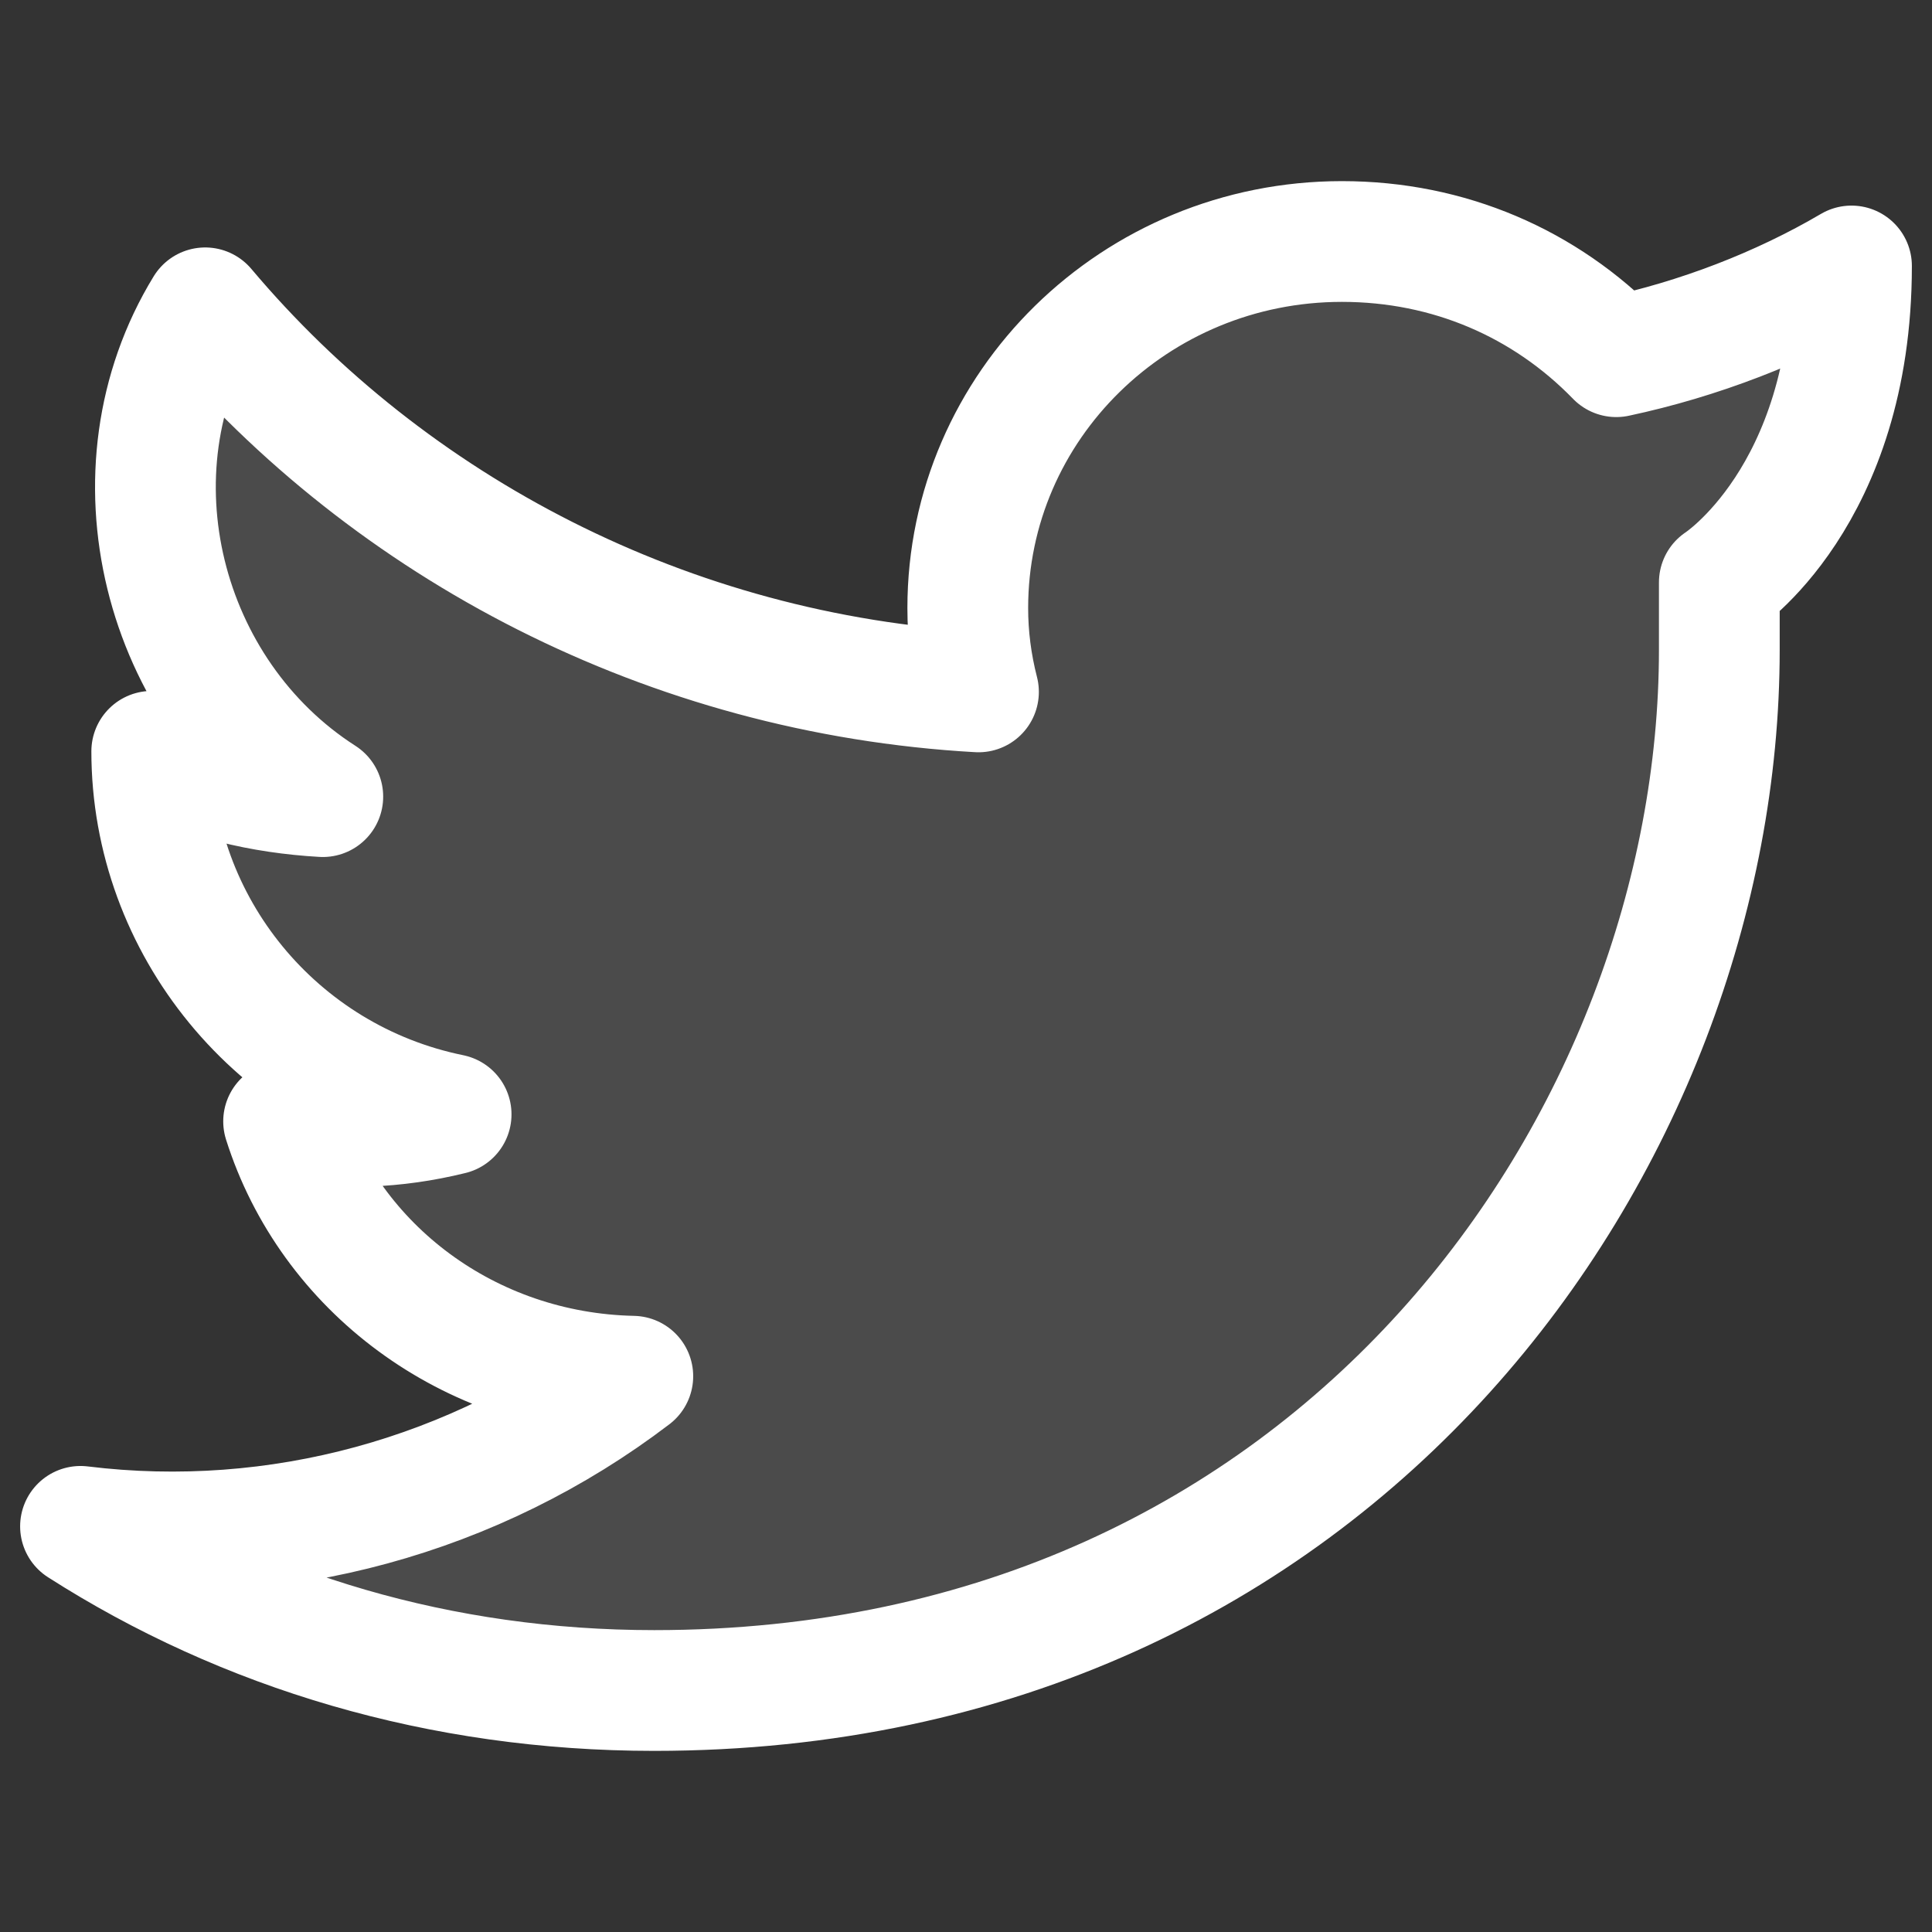
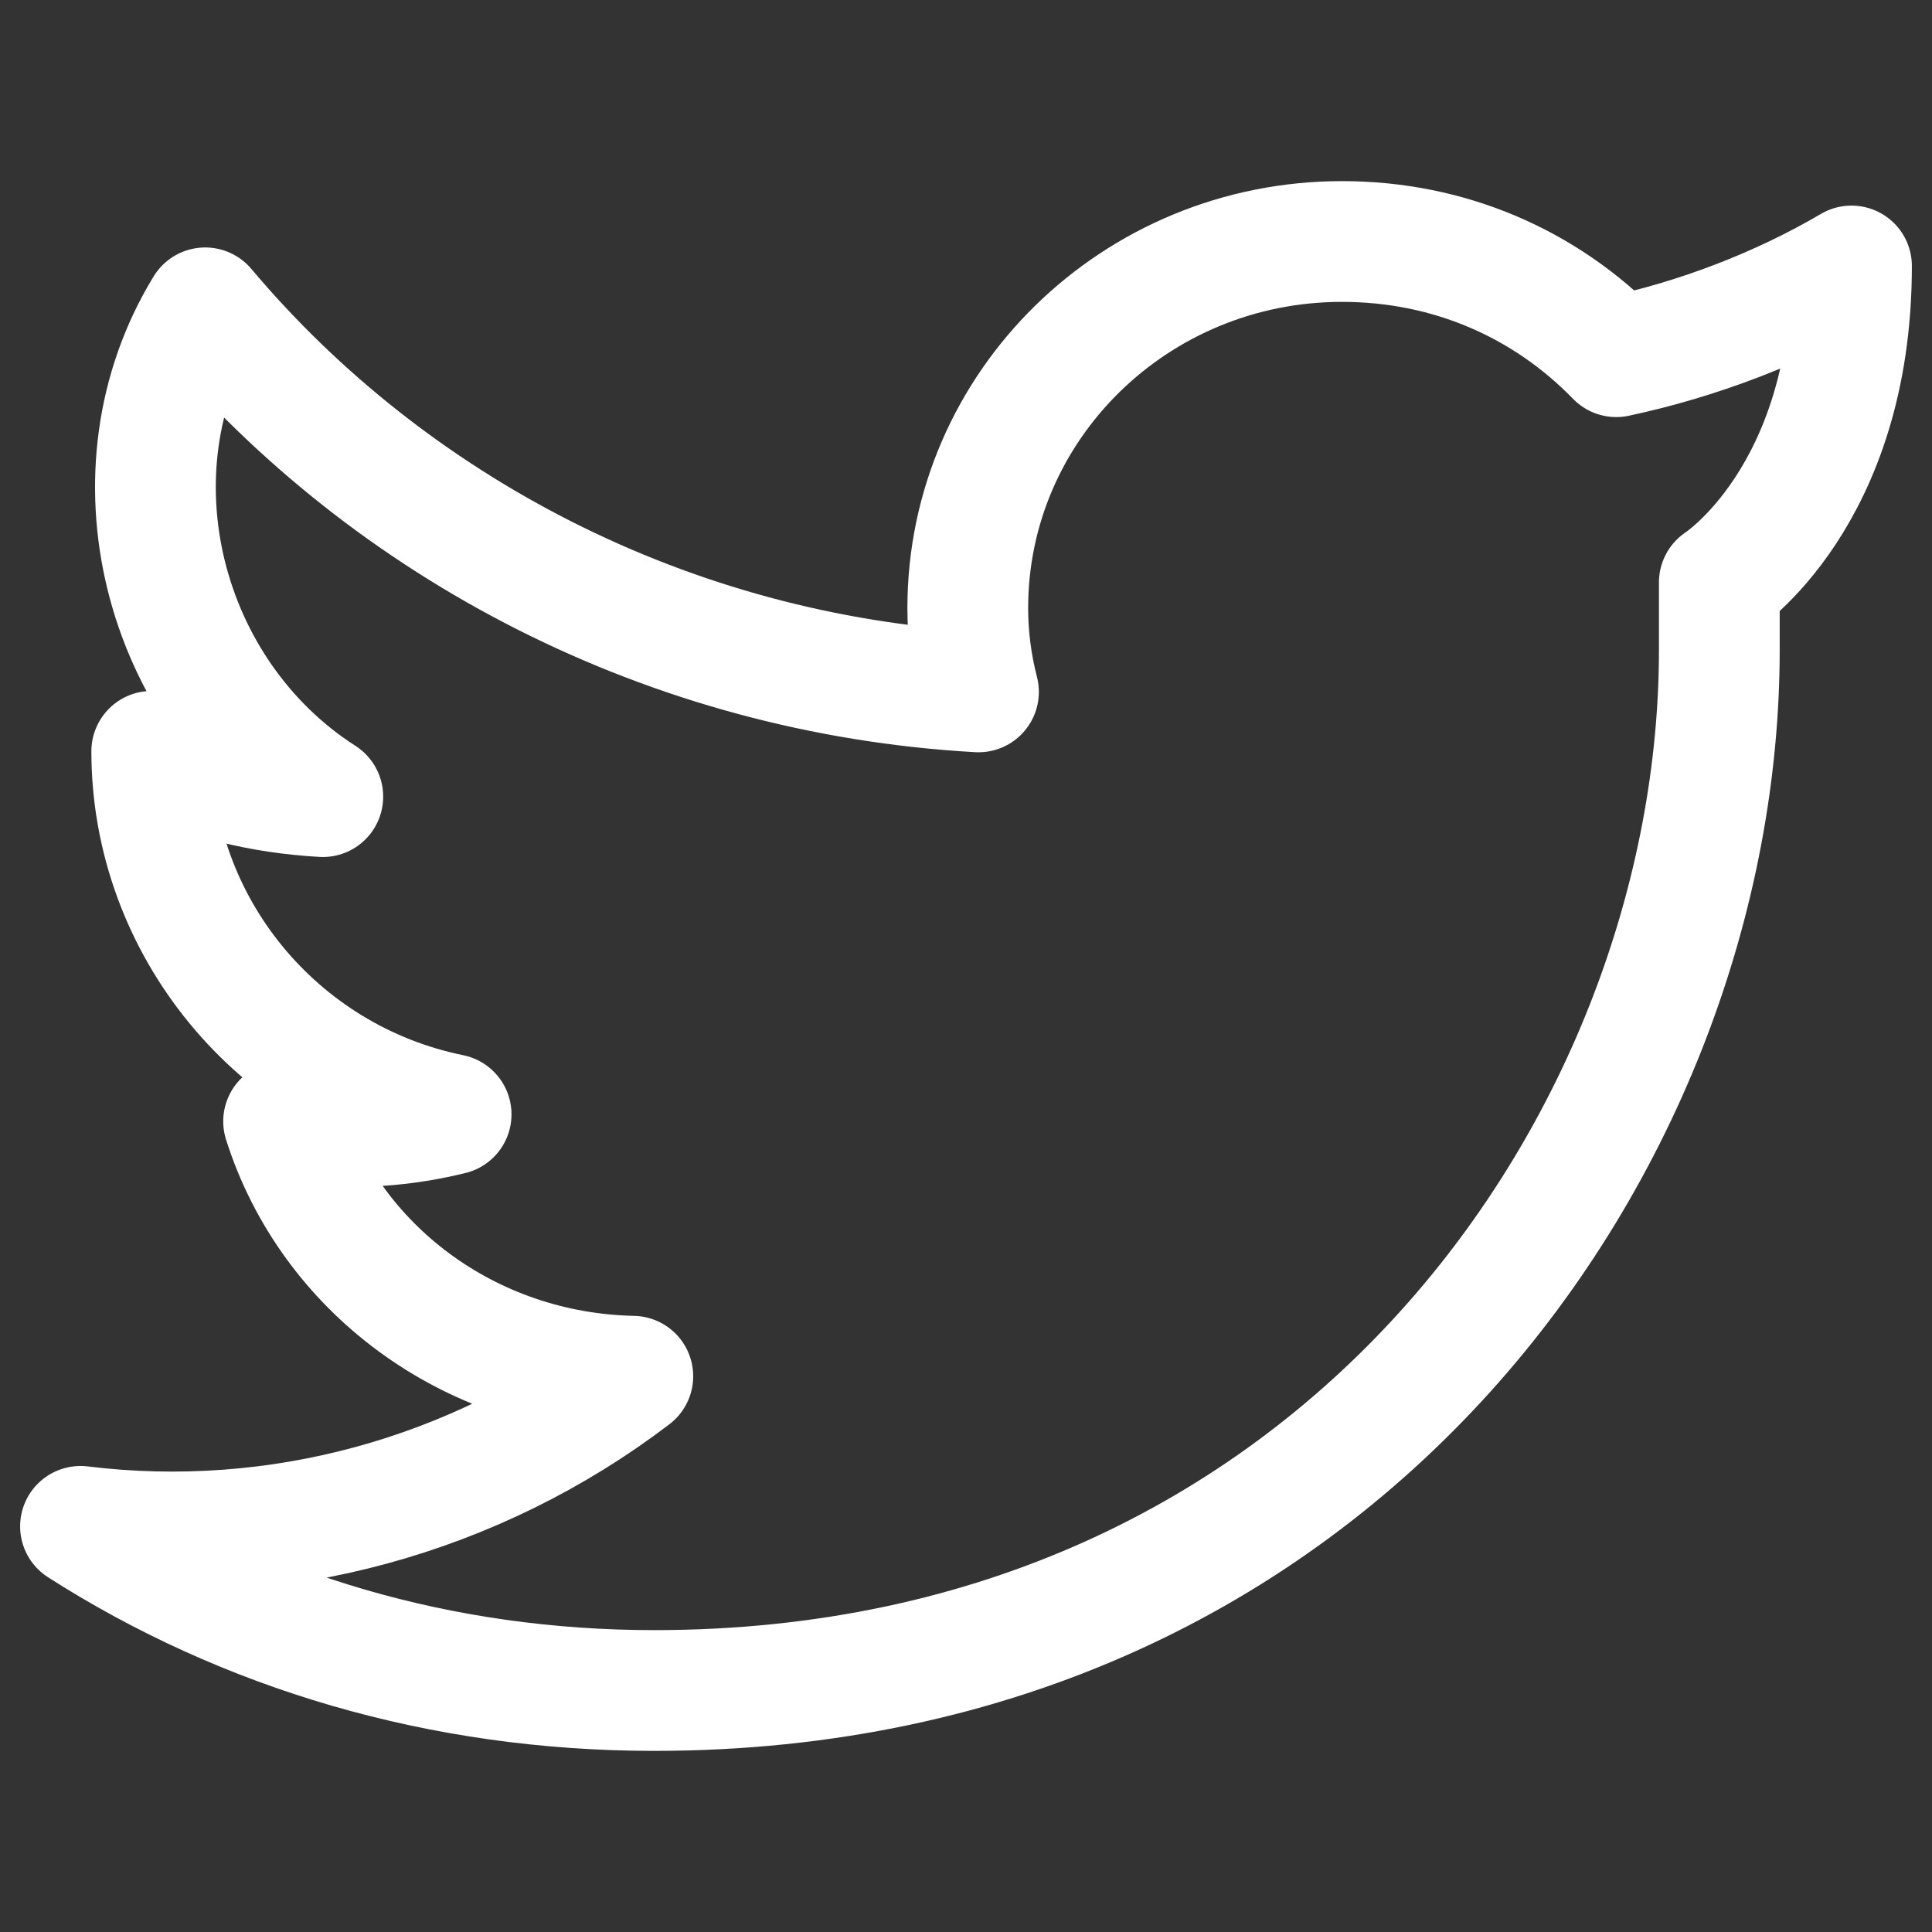
<svg xmlns="http://www.w3.org/2000/svg" width="24" height="24" viewBox="0 0 24 24" fill="none">
  <rect x="0" y="0" width="24" height="24" fill="#333333" stroke="none" />
-   <path opacity="0.12" d="M23 3.304C23 6.176 21.358 7.235 21.358 7.235V8.075C21.358 14.104 16.67 21 8.127 21C5.471 21 3.036 20.263 1 18.961C3.443 19.261 5.912 18.582 7.861 17.096C5.825 17.053 4.099 15.752 3.523 13.93C4.243 14.031 4.892 14.018 5.604 13.843C3.433 13.4 1.885 11.494 1.885 9.333C2.505 9.68 3.258 9.853 4.01 9.896C2.004 8.609 1.309 5.85 2.549 3.824C4.851 6.557 8.304 8.378 12.155 8.595C12.066 8.248 12.022 7.901 12.022 7.554C12.022 5.039 14.103 3 16.67 3C17.998 3 19.193 3.52 20.078 4.431C21.097 4.214 22.115 3.824 23 3.304Z" fill="white" />
  <path d="M23 3.304C23 6.176 21.358 7.235 21.358 7.235V8.075C21.358 14.104 16.67 21 8.127 21C5.471 21 3.036 20.263 1 18.961C3.443 19.261 5.912 18.582 7.861 17.096C5.825 17.053 4.099 15.752 3.523 13.93C4.243 14.031 4.892 14.018 5.604 13.843C3.433 13.4 1.885 11.494 1.885 9.333C2.505 9.68 3.258 9.853 4.01 9.896C2.004 8.609 1.309 5.85 2.549 3.824C4.851 6.557 8.304 8.378 12.155 8.595C12.066 8.248 12.022 7.901 12.022 7.554C12.022 5.039 14.103 3 16.67 3C17.998 3 19.193 3.52 20.078 4.431C21.097 4.214 22.115 3.824 23 3.304Z" stroke="white" stroke-width="1.5" stroke-linecap="round" stroke-linejoin="round" />
</svg>